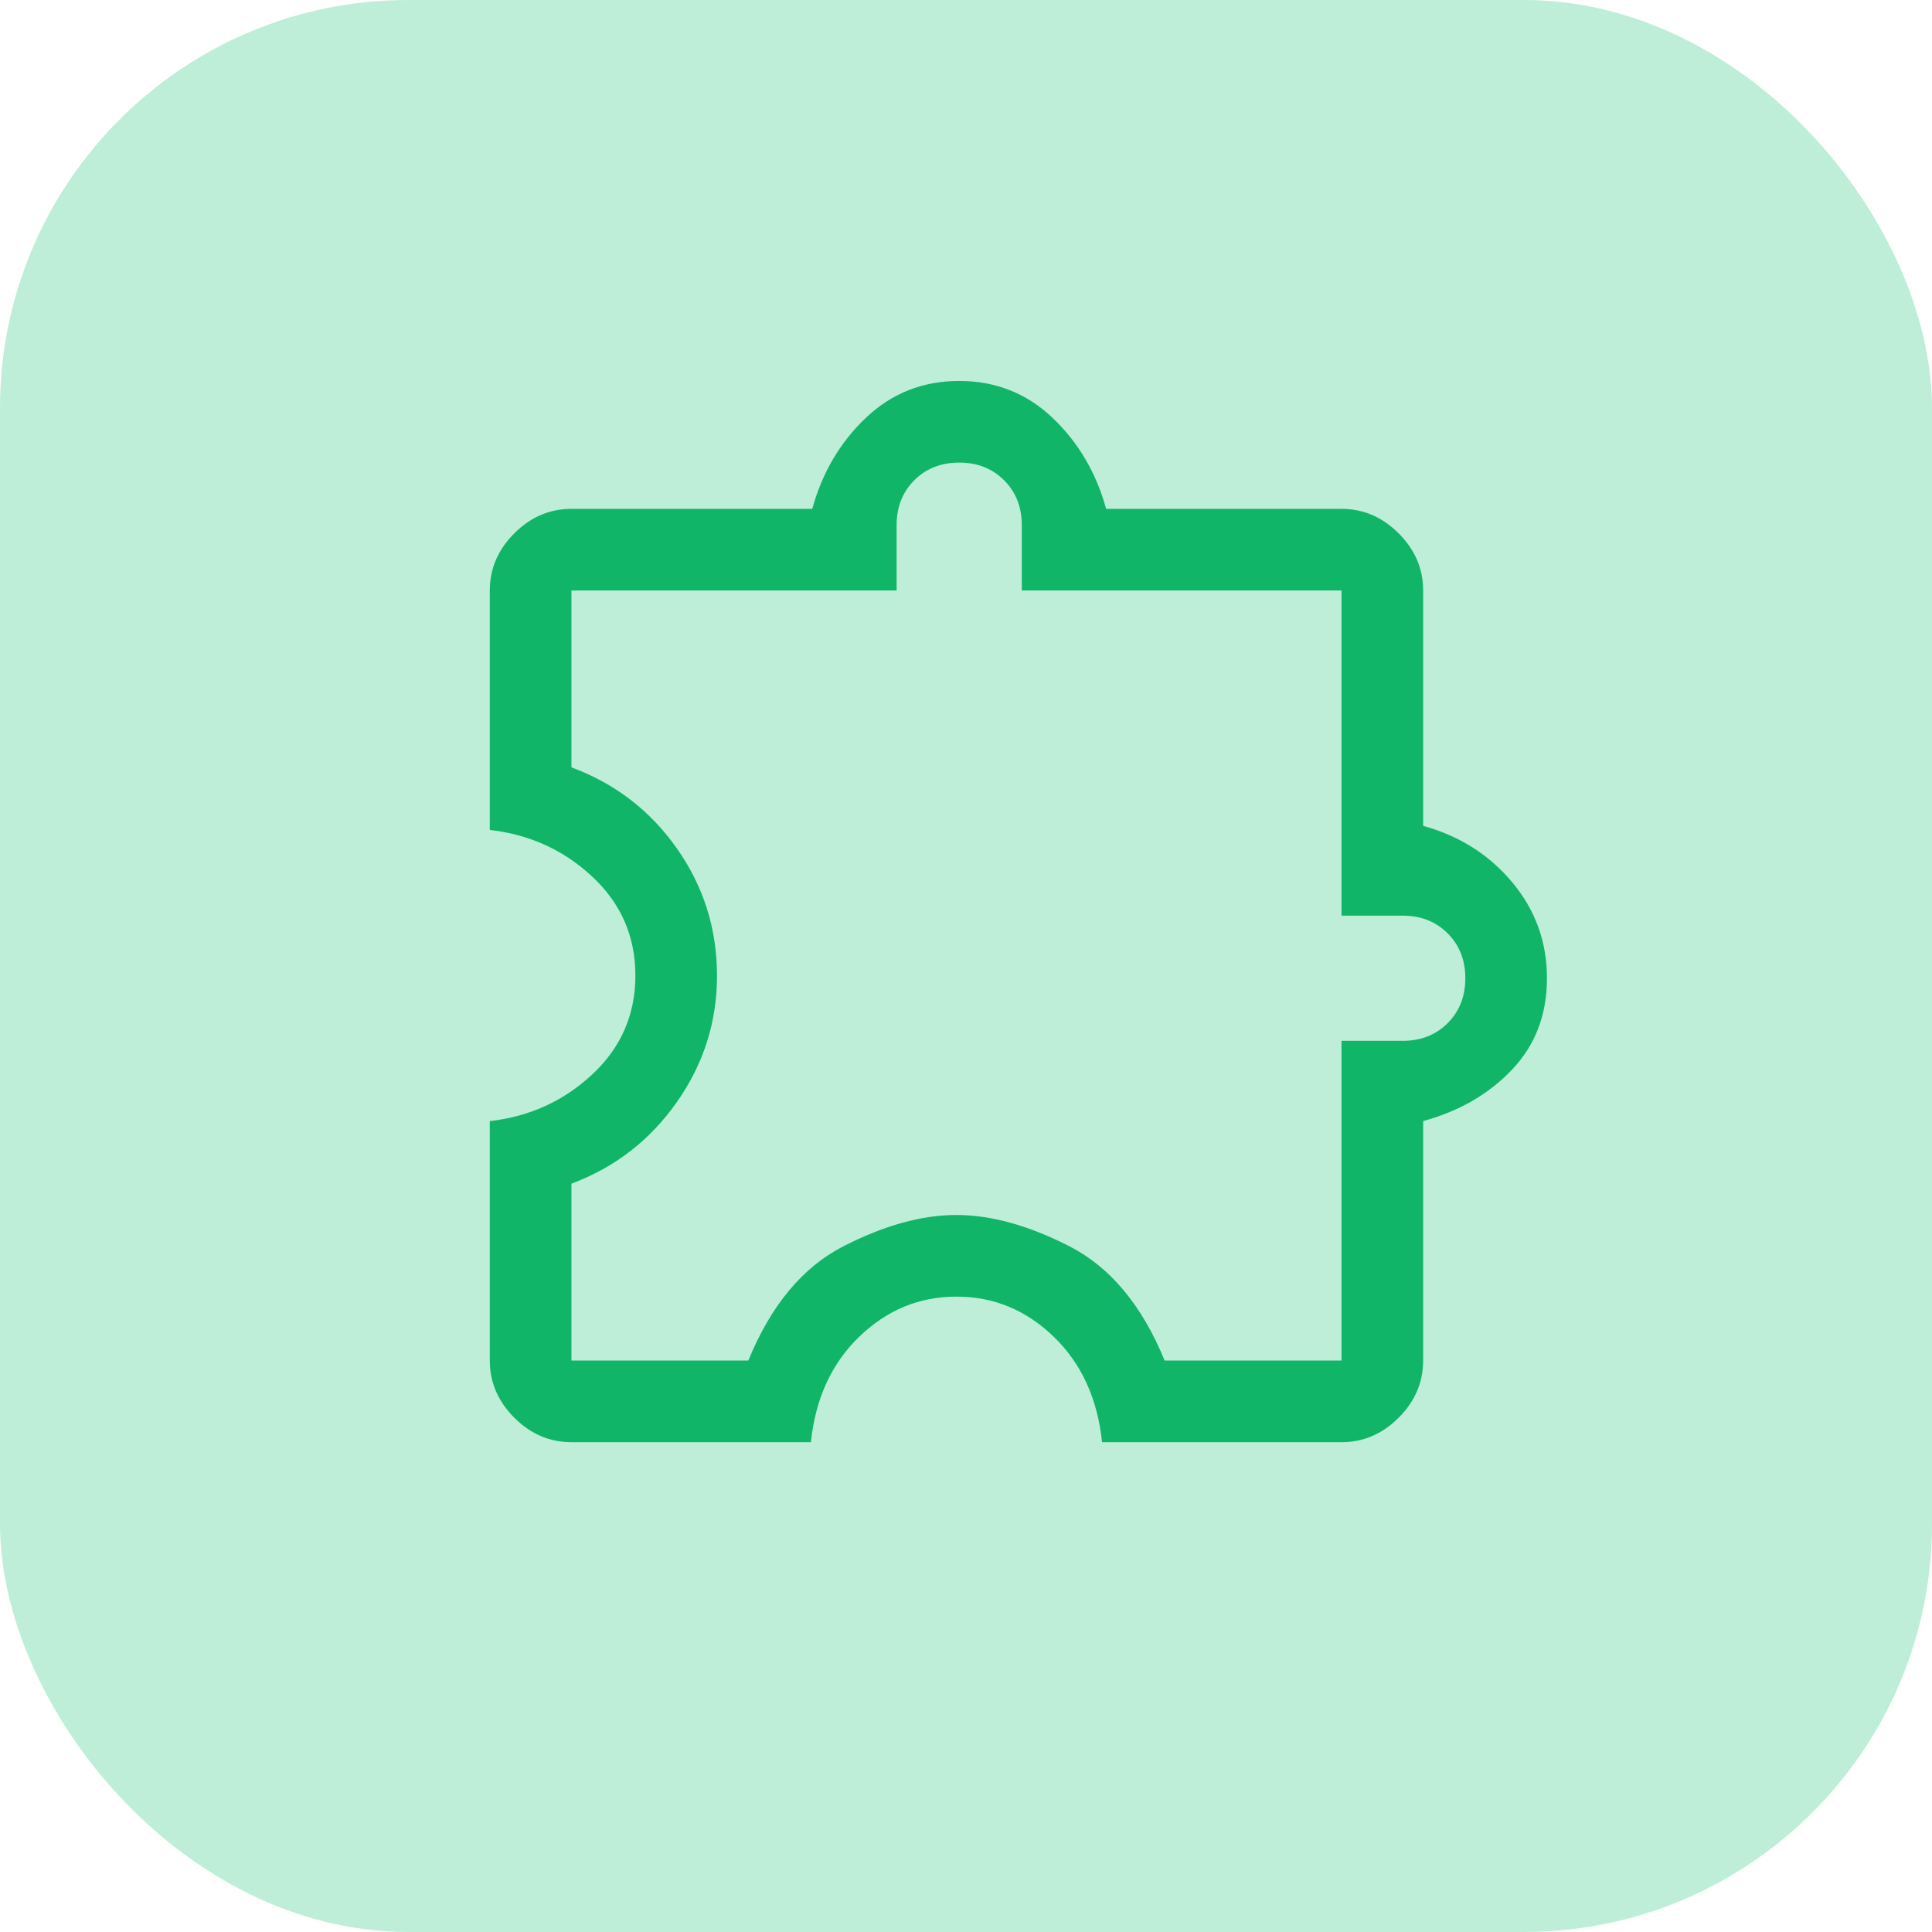
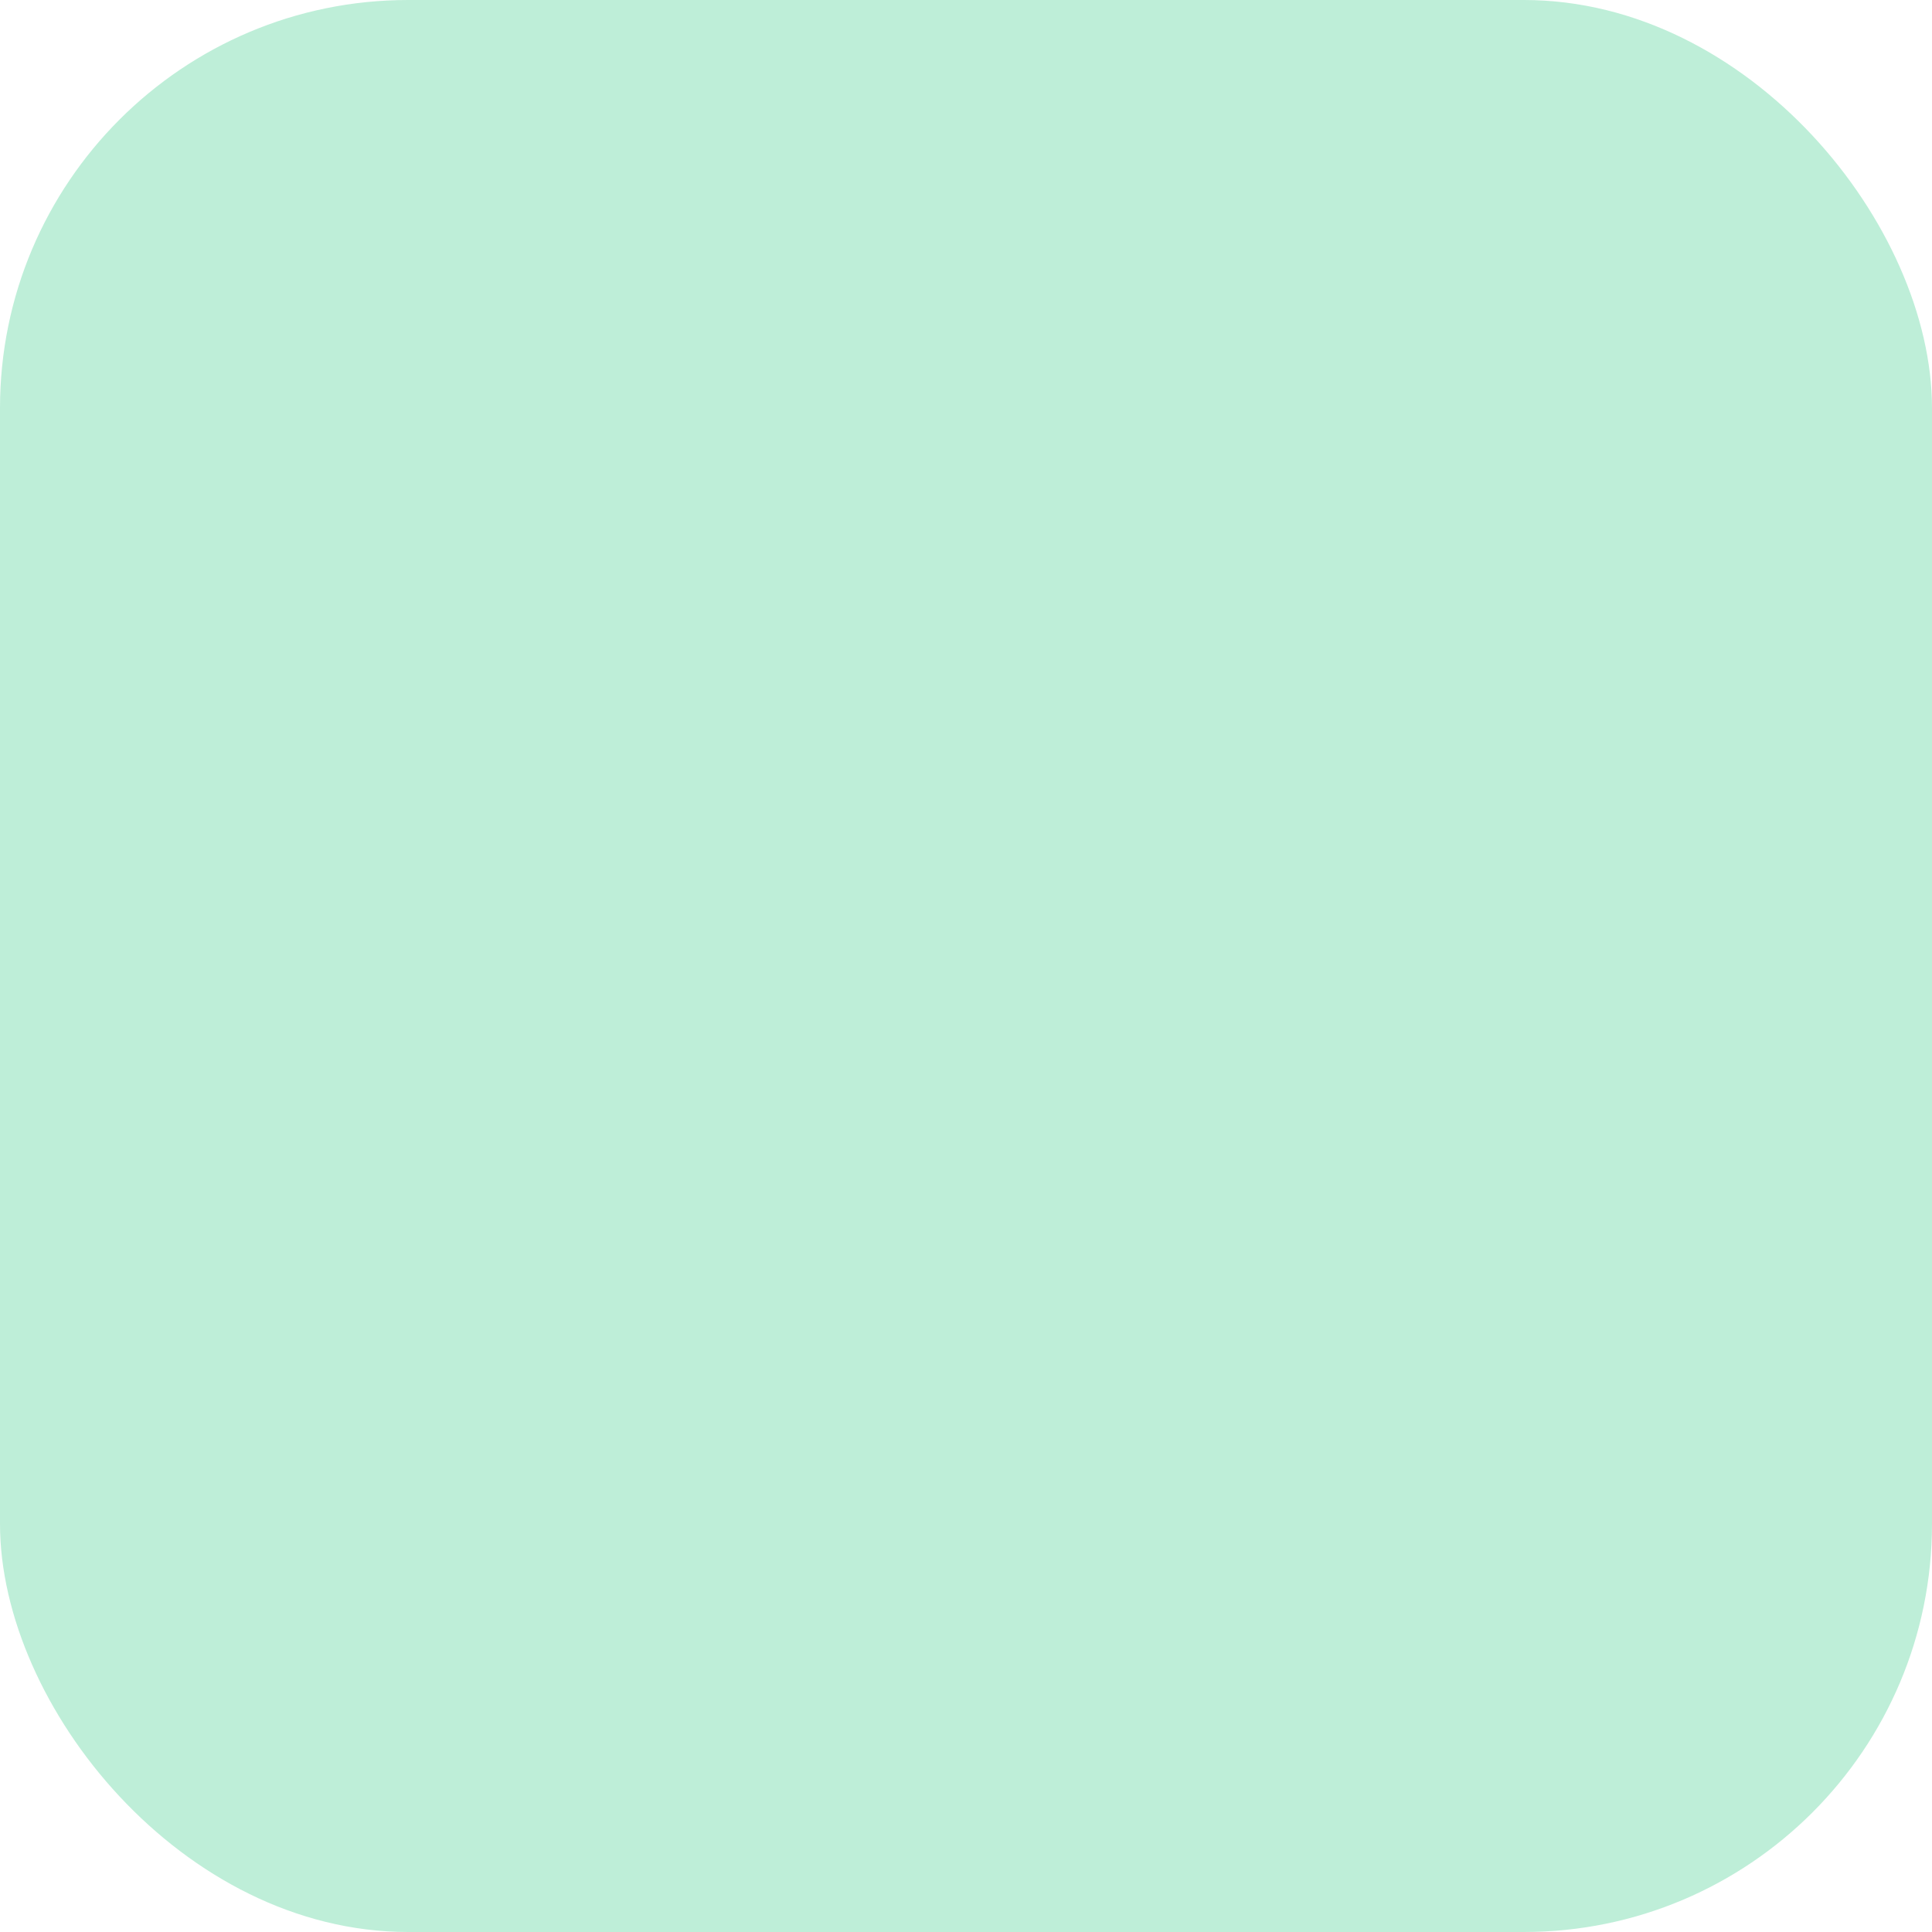
<svg xmlns="http://www.w3.org/2000/svg" width="71" height="71" viewBox="0 0 71 71" fill="none">
  <rect width="71" height="71" rx="15" fill="#BEEED8" />
-   <path d="M29.8 53H21C20.2 53 19.5 52.7 18.9 52.1C18.3 51.5 18 50.8 18 50V41.2C19.467 41.033 20.725 40.458 21.775 39.475C22.825 38.492 23.35 37.283 23.35 35.85C23.35 34.417 22.825 33.208 21.775 32.225C20.725 31.242 19.467 30.667 18 30.5V21.7C18 20.9 18.3 20.2 18.9 19.6C19.5 19 20.2 18.7 21 18.7H29.85C30.217 17.367 30.875 16.25 31.825 15.35C32.775 14.45 33.917 14 35.25 14C36.583 14 37.725 14.45 38.675 15.35C39.625 16.25 40.283 17.367 40.65 18.7H49.3C50.1 18.7 50.8 19 51.4 19.6C52 20.2 52.3 20.9 52.3 21.7V30.35C53.633 30.717 54.725 31.408 55.575 32.425C56.425 33.442 56.85 34.617 56.85 35.95C56.85 37.283 56.425 38.4 55.575 39.3C54.725 40.2 53.633 40.833 52.3 41.2V50C52.3 50.8 52 51.5 51.4 52.1C50.8 52.7 50.1 53 49.3 53H40.5C40.333 51.4 39.742 50.108 38.725 49.125C37.708 48.142 36.517 47.65 35.15 47.65C33.783 47.65 32.592 48.142 31.575 49.125C30.558 50.108 29.967 51.4 29.8 53ZM21 50H27.5C28.333 47.967 29.498 46.567 30.994 45.8C32.491 45.033 33.874 44.65 35.144 44.65C36.415 44.65 37.8 45.033 39.3 45.8C40.8 46.567 41.967 47.967 42.8 50H49.3V38.25H51.55C52.217 38.25 52.767 38.033 53.2 37.6C53.633 37.167 53.85 36.617 53.85 35.95C53.85 35.283 53.633 34.733 53.2 34.3C52.767 33.867 52.217 33.65 51.55 33.65H49.3V21.7H37.55V19.3C37.55 18.633 37.333 18.083 36.9 17.65C36.467 17.217 35.917 17 35.25 17C34.583 17 34.033 17.217 33.6 17.65C33.167 18.083 32.95 18.633 32.95 19.3V21.7H21V28.2C22.605 28.794 23.898 29.789 24.879 31.184C25.86 32.58 26.35 34.139 26.35 35.861C26.35 37.554 25.858 39.1 24.875 40.5C23.892 41.9 22.6 42.9 21 43.5V50Z" fill="#11B568" />
</svg>